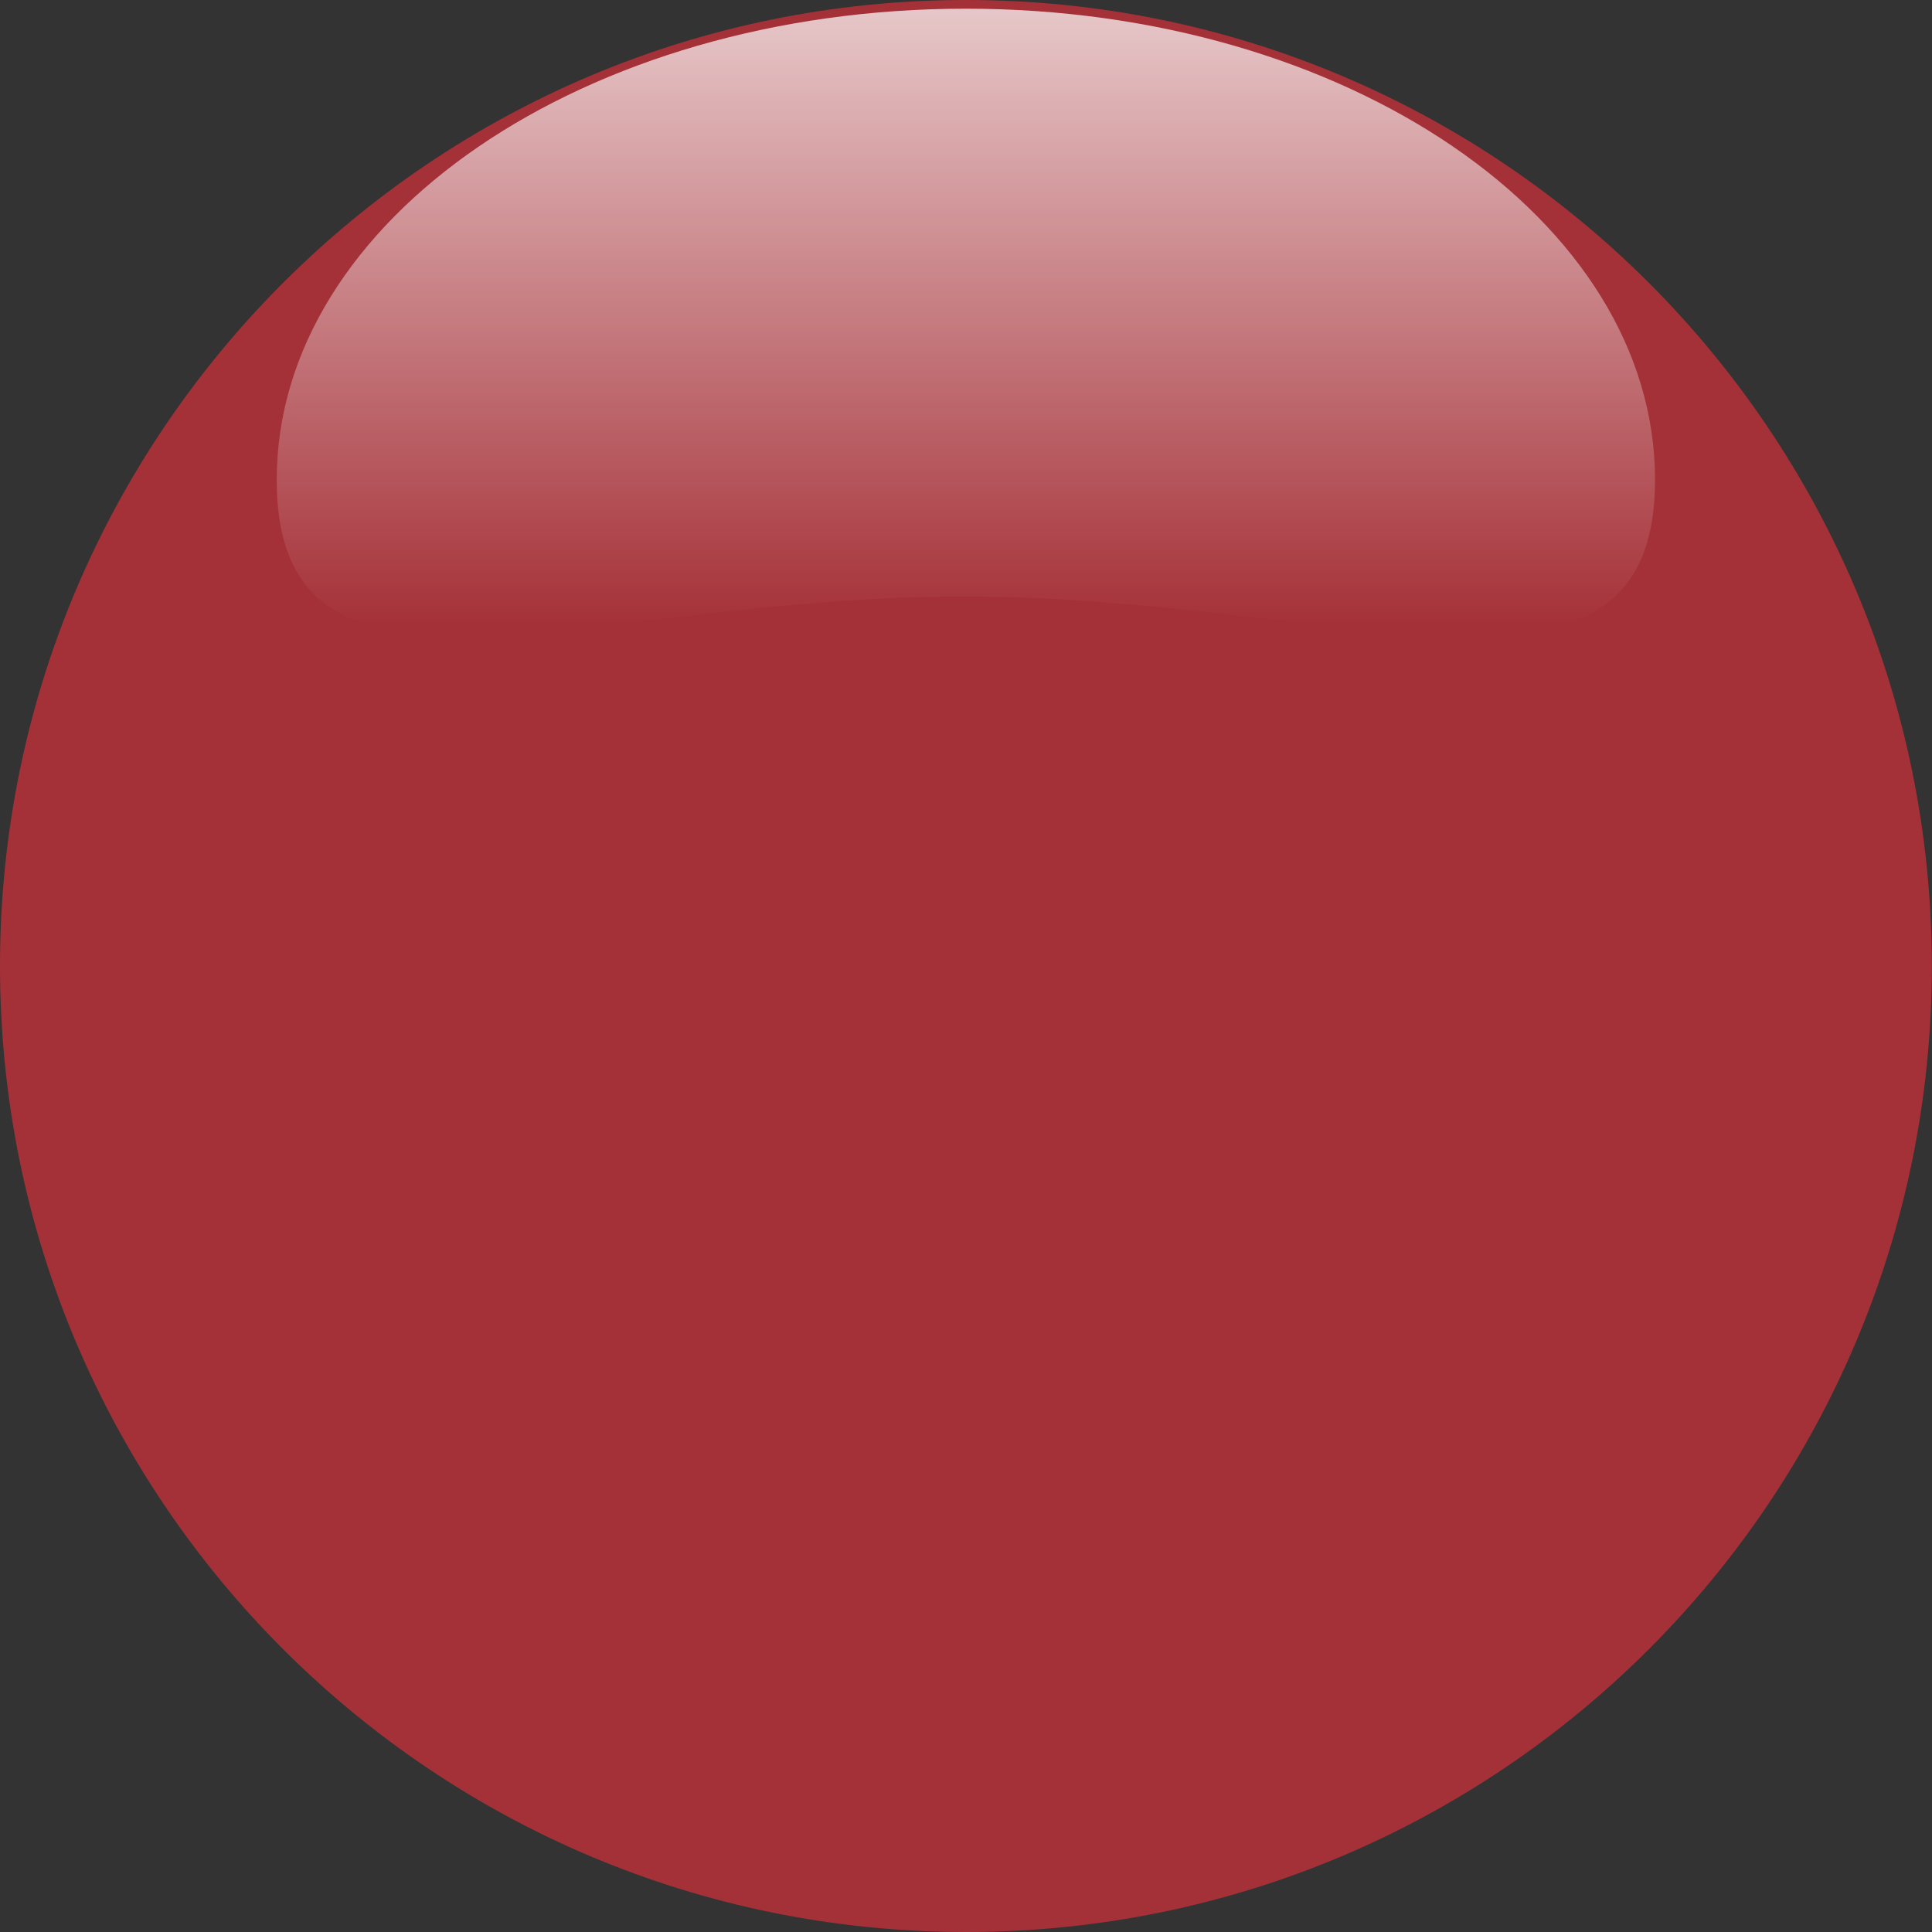
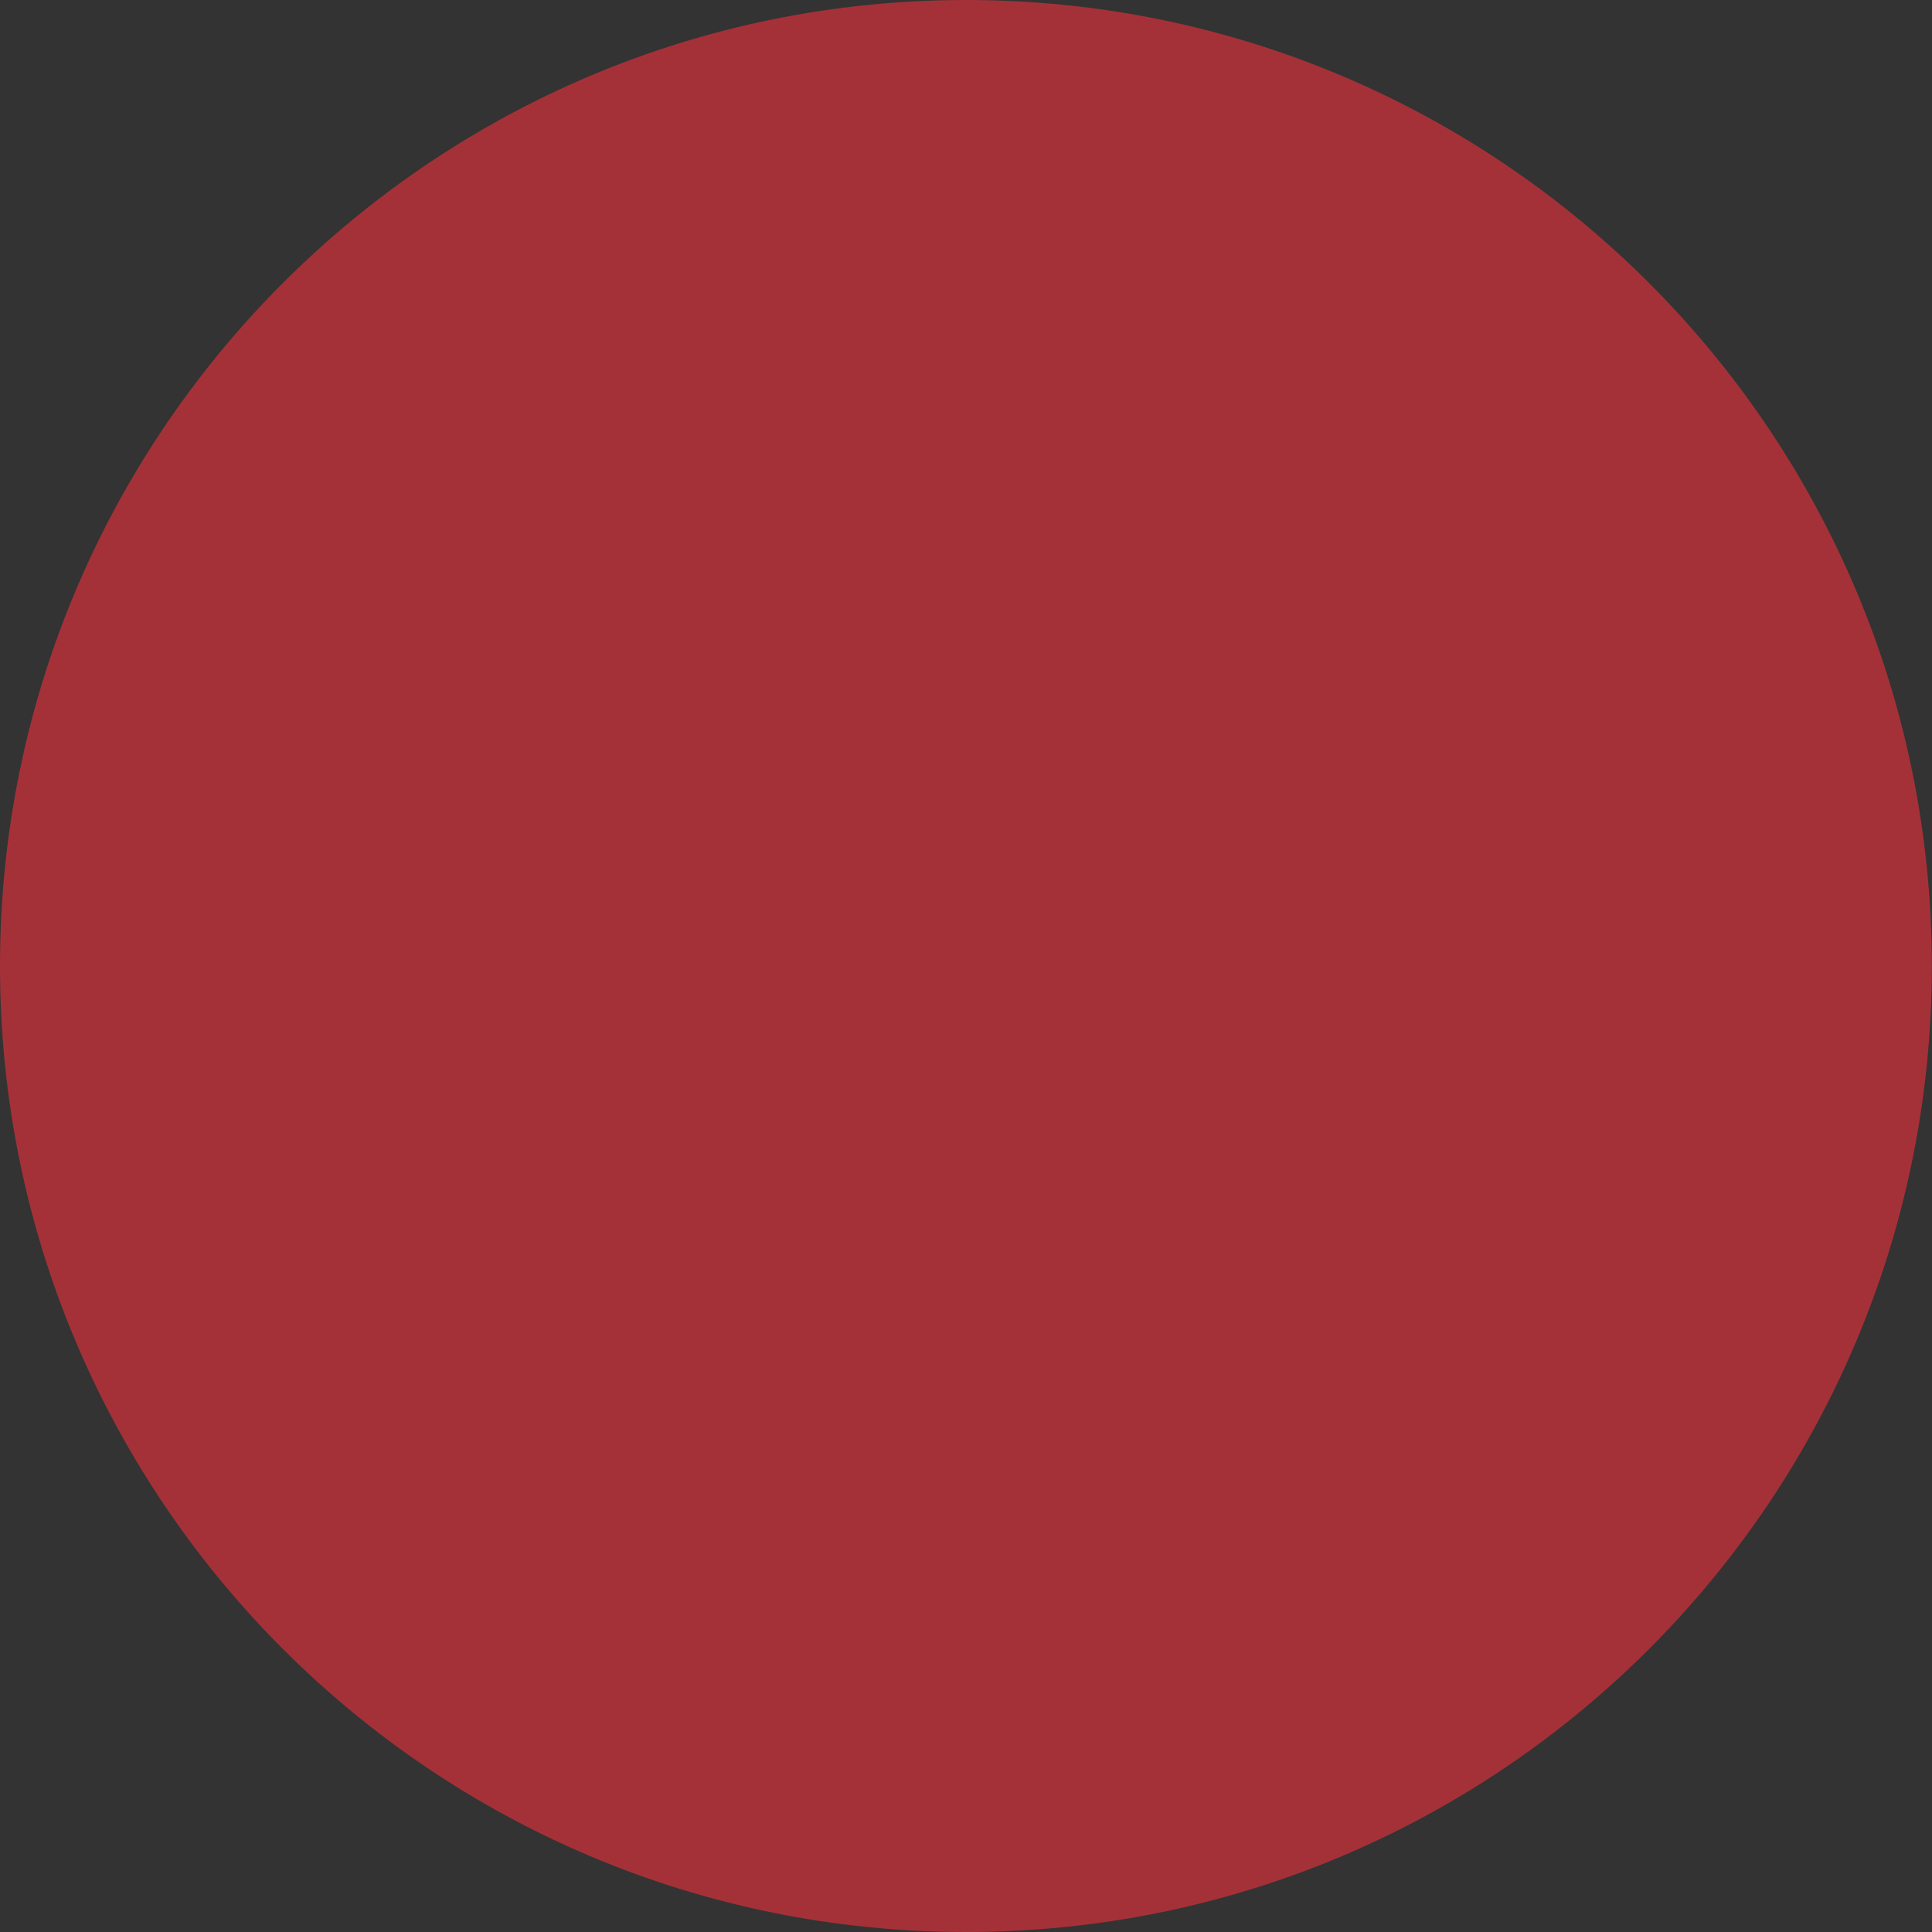
<svg xmlns="http://www.w3.org/2000/svg" width="30" height="30" viewBox="0 0 30 30" fill="none">
  <rect x="0" y="0" width="30" height="30" fill="#333333" stroke="none" />
  <path fill-rule="evenodd" clip-rule="evenodd" d="M15.001 0C23.285 0 29.997 6.716 29.997 15C29.997 23.284 23.285 30 15.001 30C6.717 30 0 23.284 0 15C0 6.716 6.717 0 15.001 0Z" fill="#A53138" />
-   <path opacity="0.78" d="M4.297 7.45C4.297 11.49 9.059 9.262 14.968 9.262C20.878 9.262 25.699 11.49 25.699 7.45C25.699 3.41 20.908 0.135 14.998 0.135C9.087 0.135 4.297 3.41 4.297 7.45Z" fill="url(#paint0_linear_1113_25)" />
  <defs>
    <linearGradient id="paint0_linear_1113_25" x1="14.998" y1="-0.553" x2="14.998" y2="9.687" gradientUnits="userSpaceOnUse">
      <stop stop-color="white" />
      <stop offset="0.138" stop-color="white" stop-opacity="0.863" />
      <stop offset="1" stop-color="white" stop-opacity="0" />
    </linearGradient>
  </defs>
</svg>